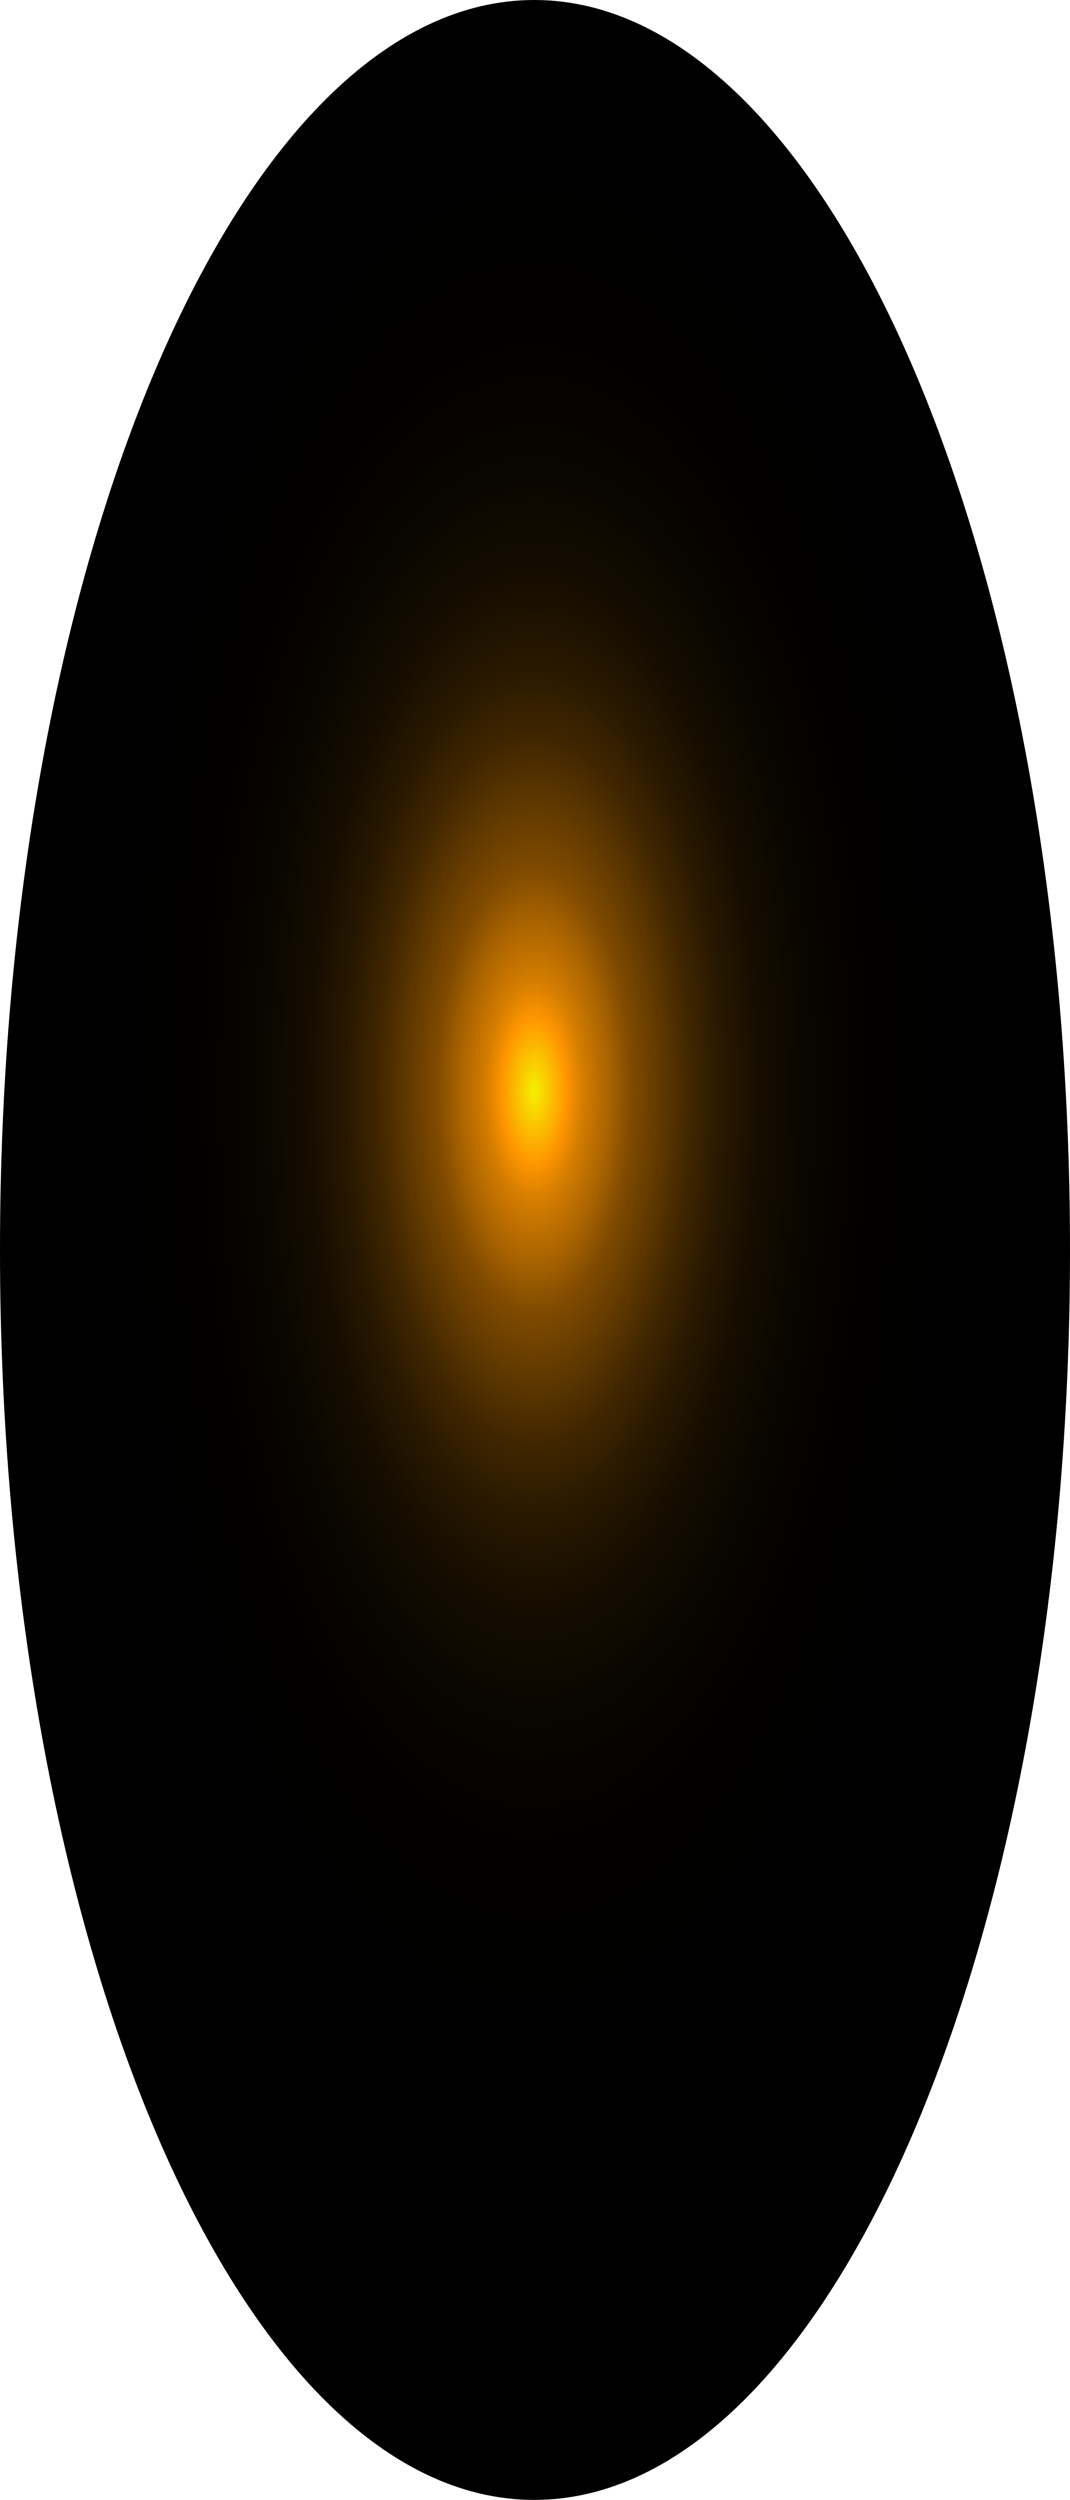
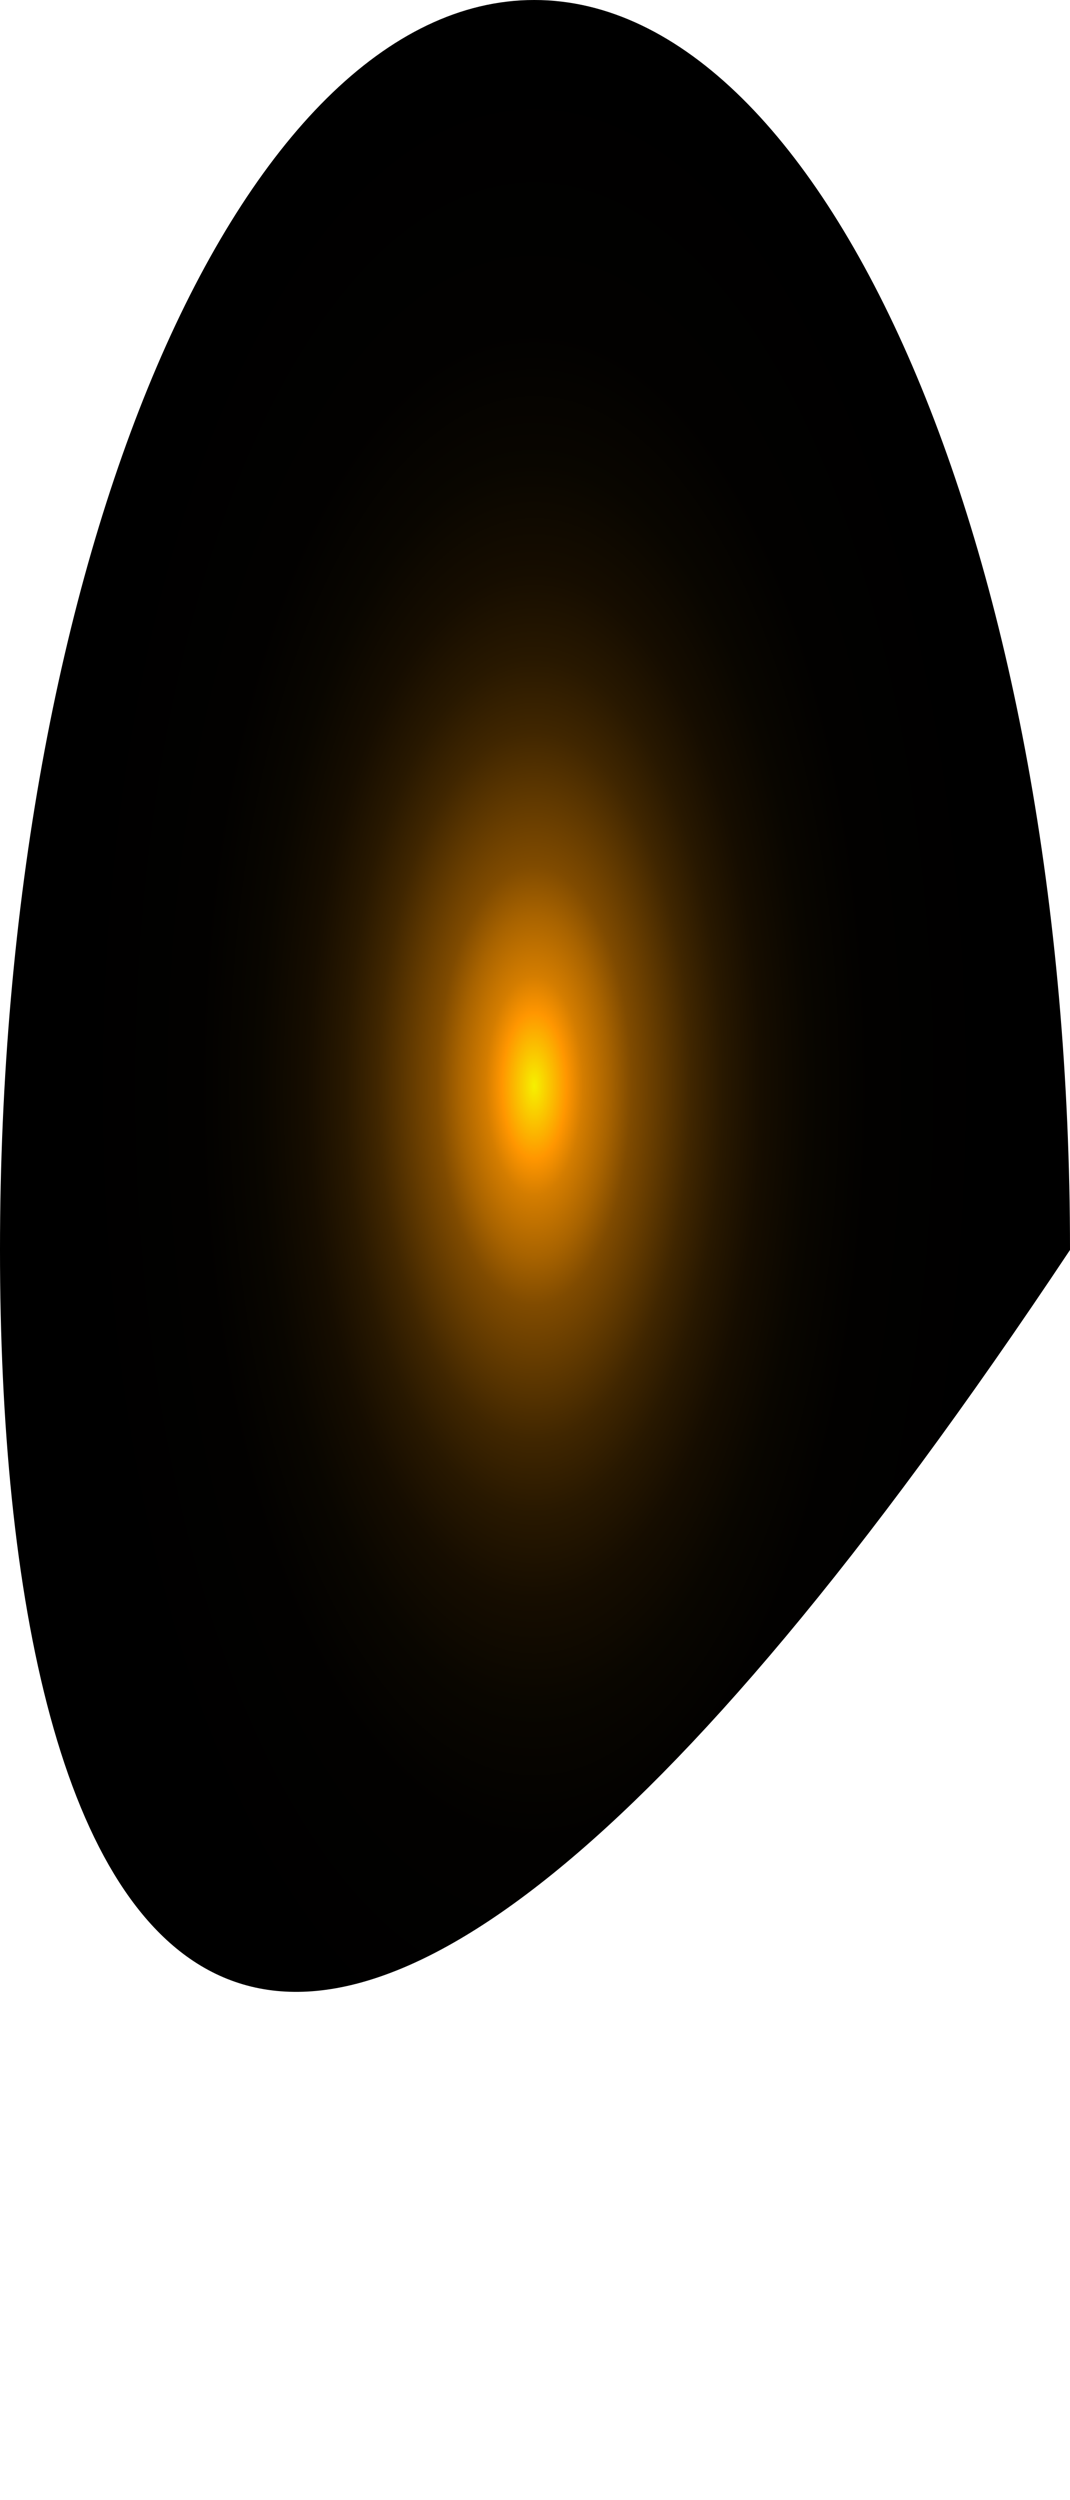
<svg xmlns="http://www.w3.org/2000/svg" fill="none" height="100%" overflow="visible" preserveAspectRatio="none" style="display: block;" viewBox="0 0 24.779 57.842" width="100%">
-   <path d="M24.779 28.921C24.779 44.876 19.215 57.842 12.372 57.842C5.53 57.842 0 44.876 0 28.921C0 12.965 5.564 0 12.372 0C19.181 0 24.779 12.941 24.779 28.921Z" fill="url(#paint0_radial_0_747)" id="Vector" style="mix-blend-mode:screen" />
+   <path d="M24.779 28.921C5.53 57.842 0 44.876 0 28.921C0 12.965 5.564 0 12.372 0C19.181 0 24.779 12.941 24.779 28.921Z" fill="url(#paint0_radial_0_747)" id="Vector" style="mix-blend-mode:screen" />
  <defs>
    <radialGradient cx="0" cy="0" gradientTransform="translate(12.373 25.168) scale(12.373 28.867)" gradientUnits="userSpaceOnUse" id="paint0_radial_0_747" r="1">
      <stop stop-color="#F6F000" />
      <stop offset="0.06" stop-color="#FF9600" />
      <stop offset="0.09" stop-color="#D47D00" />
      <stop offset="0.14" stop-color="#A86300" />
      <stop offset="0.18" stop-color="#804B00" />
      <stop offset="0.24" stop-color="#5D3700" />
      <stop offset="0.29" stop-color="#402600" />
      <stop offset="0.35" stop-color="#281800" />
      <stop offset="0.42" stop-color="#160D00" />
      <stop offset="0.51" stop-color="#090600" />
      <stop offset="0.62" stop-color="#020100" />
      <stop offset="0.86" />
    </radialGradient>
  </defs>
</svg>